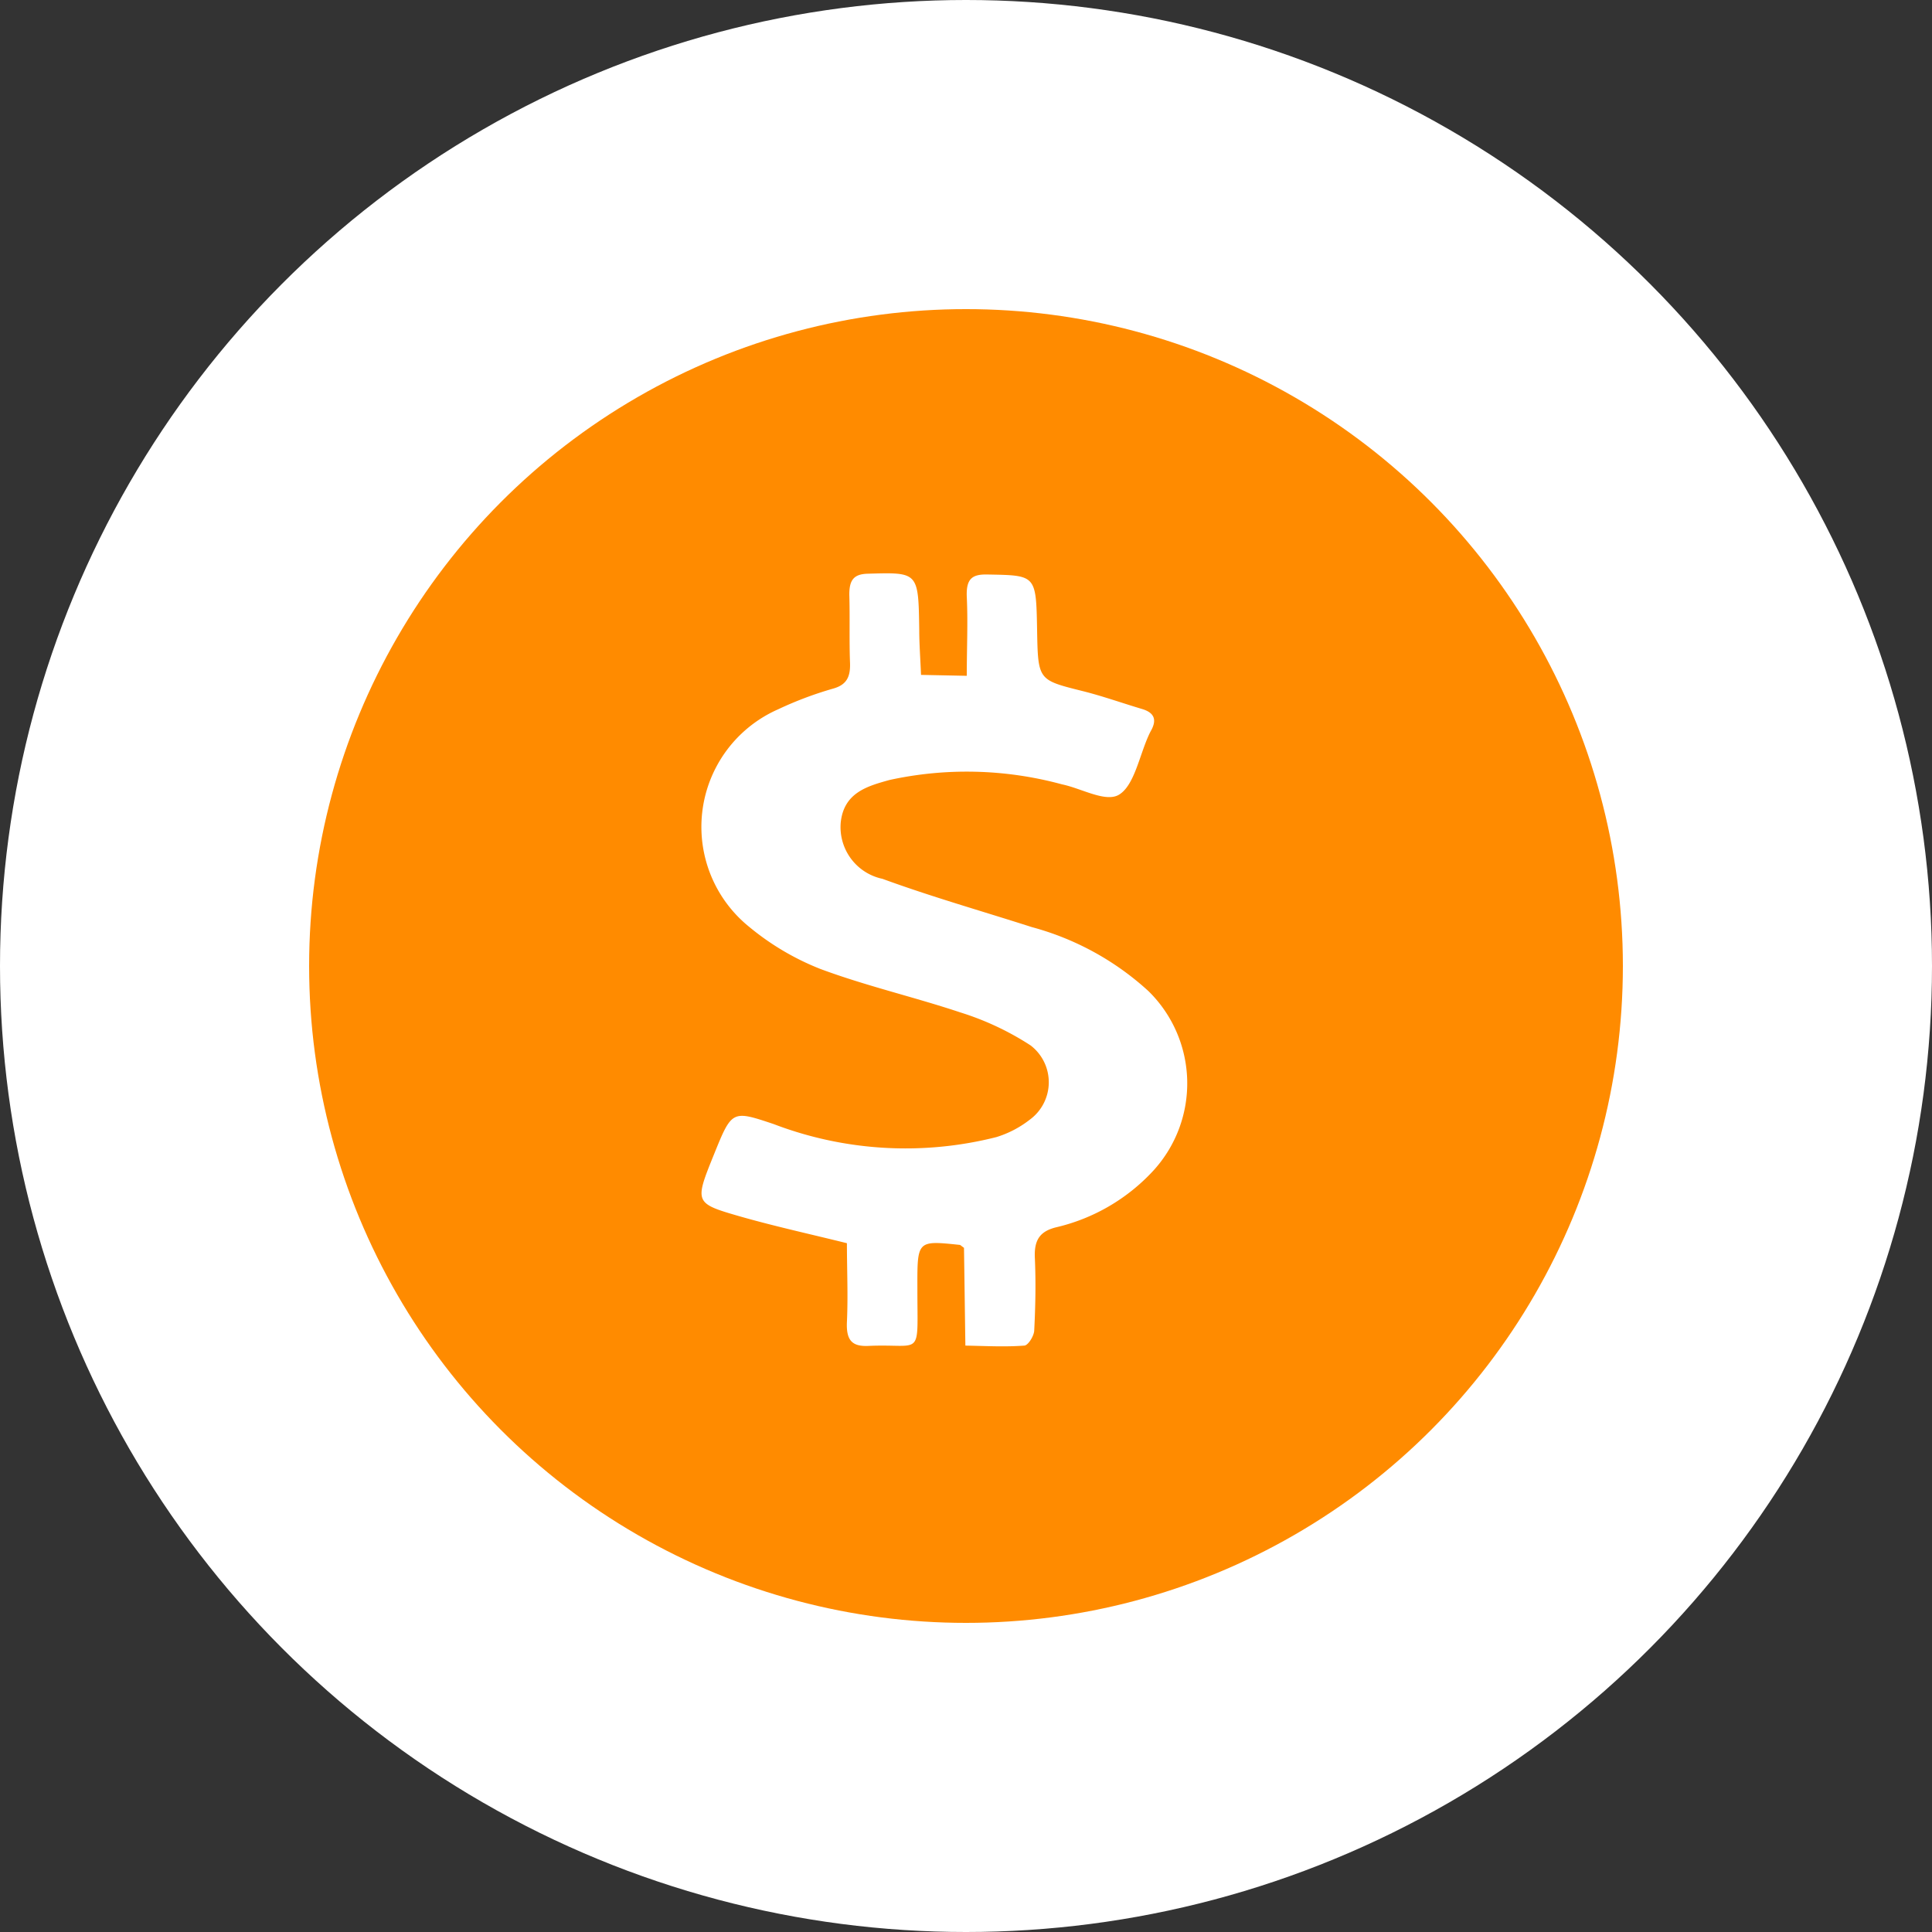
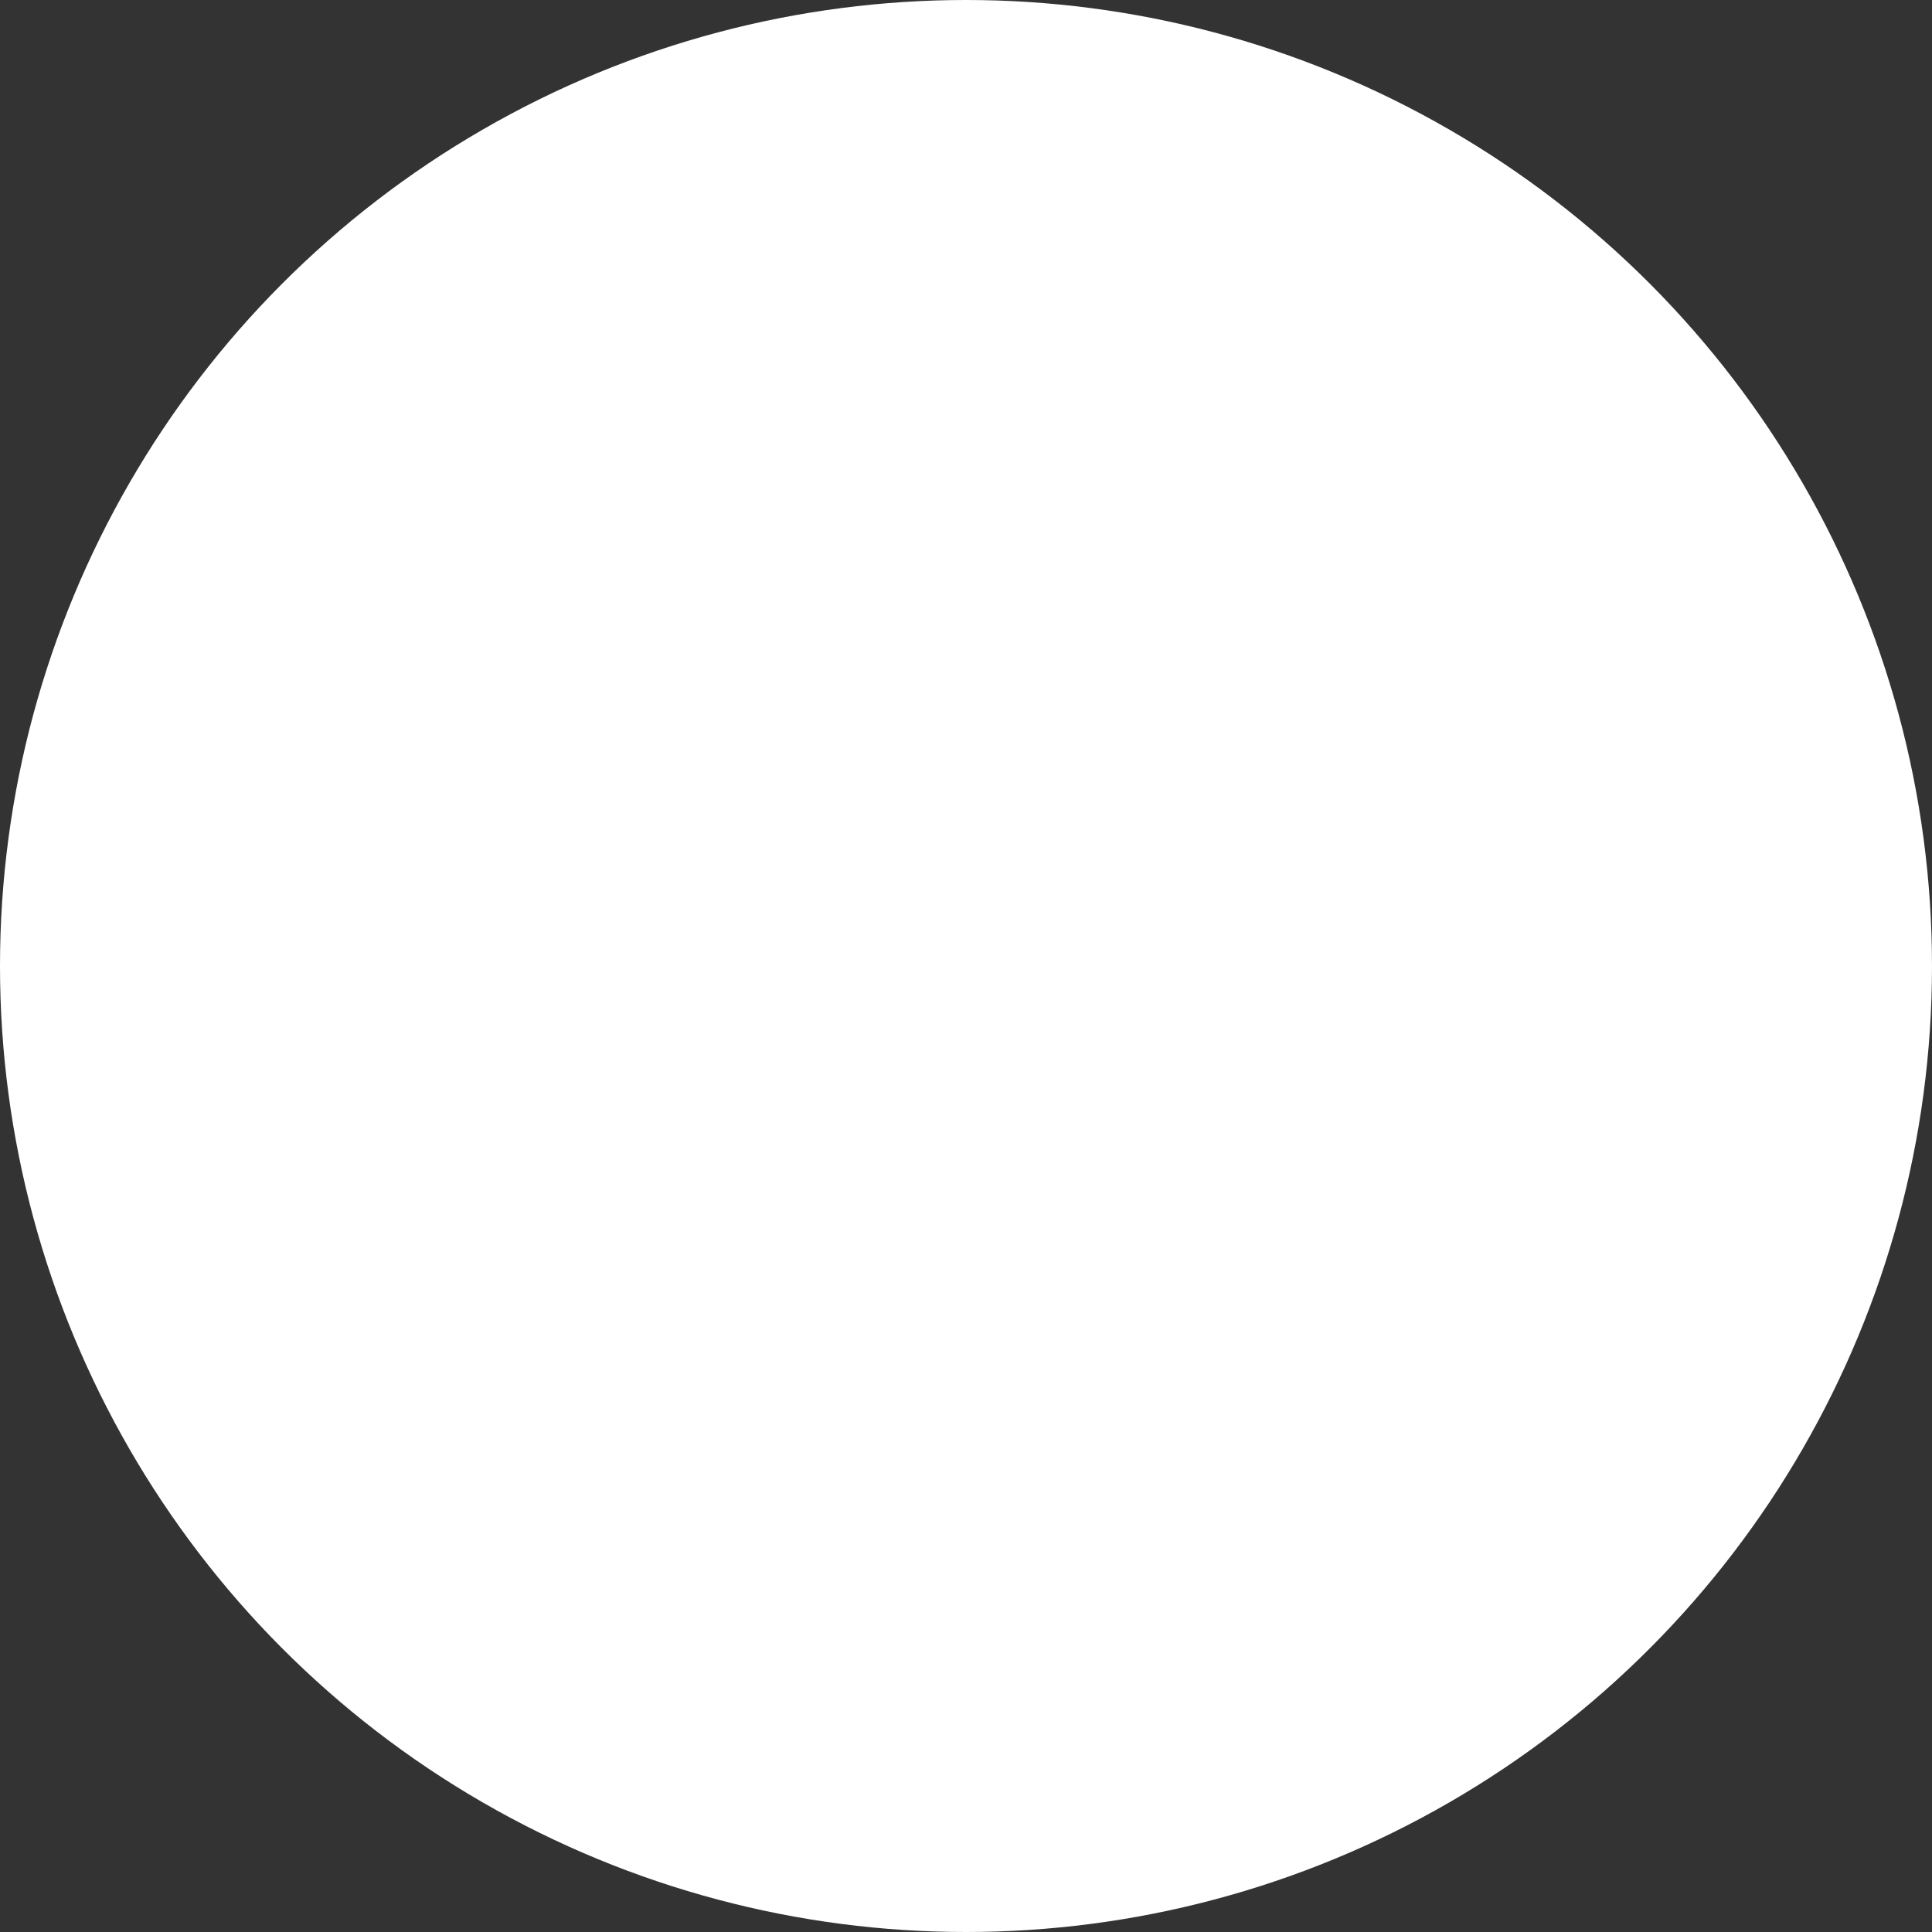
<svg xmlns="http://www.w3.org/2000/svg" width="25" height="25" viewBox="0 0 25 25">
  <rect x="0" y="0" width="25" height="25" fill="#333333" stroke="none" />
  <g id="Group_8" data-name="Group 8" transform="translate(-818 1332)">
    <circle id="Ellipse_3" data-name="Ellipse 3" cx="12.5" cy="12.5" r="12.5" transform="translate(818 -1332)" fill="#fff" />
    <g id="Group_5" data-name="Group 5" transform="translate(821.51 -1328.49)">
-       <circle id="Ellipse_1" data-name="Ellipse 1" cx="8.5" cy="8.5" r="8.5" transform="translate(0.49 0.49)" fill="#ff8b00" />
-       <path id="Path_8" data-name="Path 8" d="M67.175,10c-.007-.474-.012-.882-.018-1.268-.039-.028-.046-.037-.054-.038-.562-.059-.55-.059-.549.585,0,.892.072.69-.633.722-.2.009-.29-.059-.279-.307.016-.34,0-.682,0-1.022-.475-.118-.938-.219-1.395-.35-.578-.167-.576-.178-.328-.792.235-.581.235-.58.774-.4a4.784,4.784,0,0,0,2.883.169,1.341,1.341,0,0,0,.433-.226.6.6,0,0,0,.009-.961,3.676,3.676,0,0,0-.91-.427c-.6-.2-1.216-.341-1.81-.562a3.387,3.387,0,0,1-.921-.545,1.662,1.662,0,0,1,.376-2.815,4.679,4.679,0,0,1,.709-.267c.176-.049.228-.151.22-.34-.011-.292,0-.584-.009-.876,0-.184.053-.265.234-.271.661-.019.66-.027.671.727,0,.181.014.361.023.582l.592.012c0-.363.016-.694,0-1.024-.009-.233.07-.291.266-.287.631.012.631,0,.644.719.012.65.013.645.583.788.262.065.518.157.777.234.146.044.2.13.111.285-.009.017-.018.035-.026.053-.122.268-.188.649-.383.769-.172.107-.486-.08-.738-.132a4.69,4.69,0,0,0-2.234-.057c-.279.078-.591.16-.631.551a.684.684,0,0,0,.54.728c.637.233,1.289.418,1.934.625a3.63,3.63,0,0,1,1.508.828A1.672,1.672,0,0,1,69.61,7.73a2.476,2.476,0,0,1-1.268.738c-.2.052-.279.16-.268.394.014.311.008.624-.008.935,0,.072-.08.2-.13.2-.246.019-.493.005-.761,0" transform="translate(-58.193 3.905)" fill="#fff" />
-     </g>
+       </g>
  </g>
</svg>